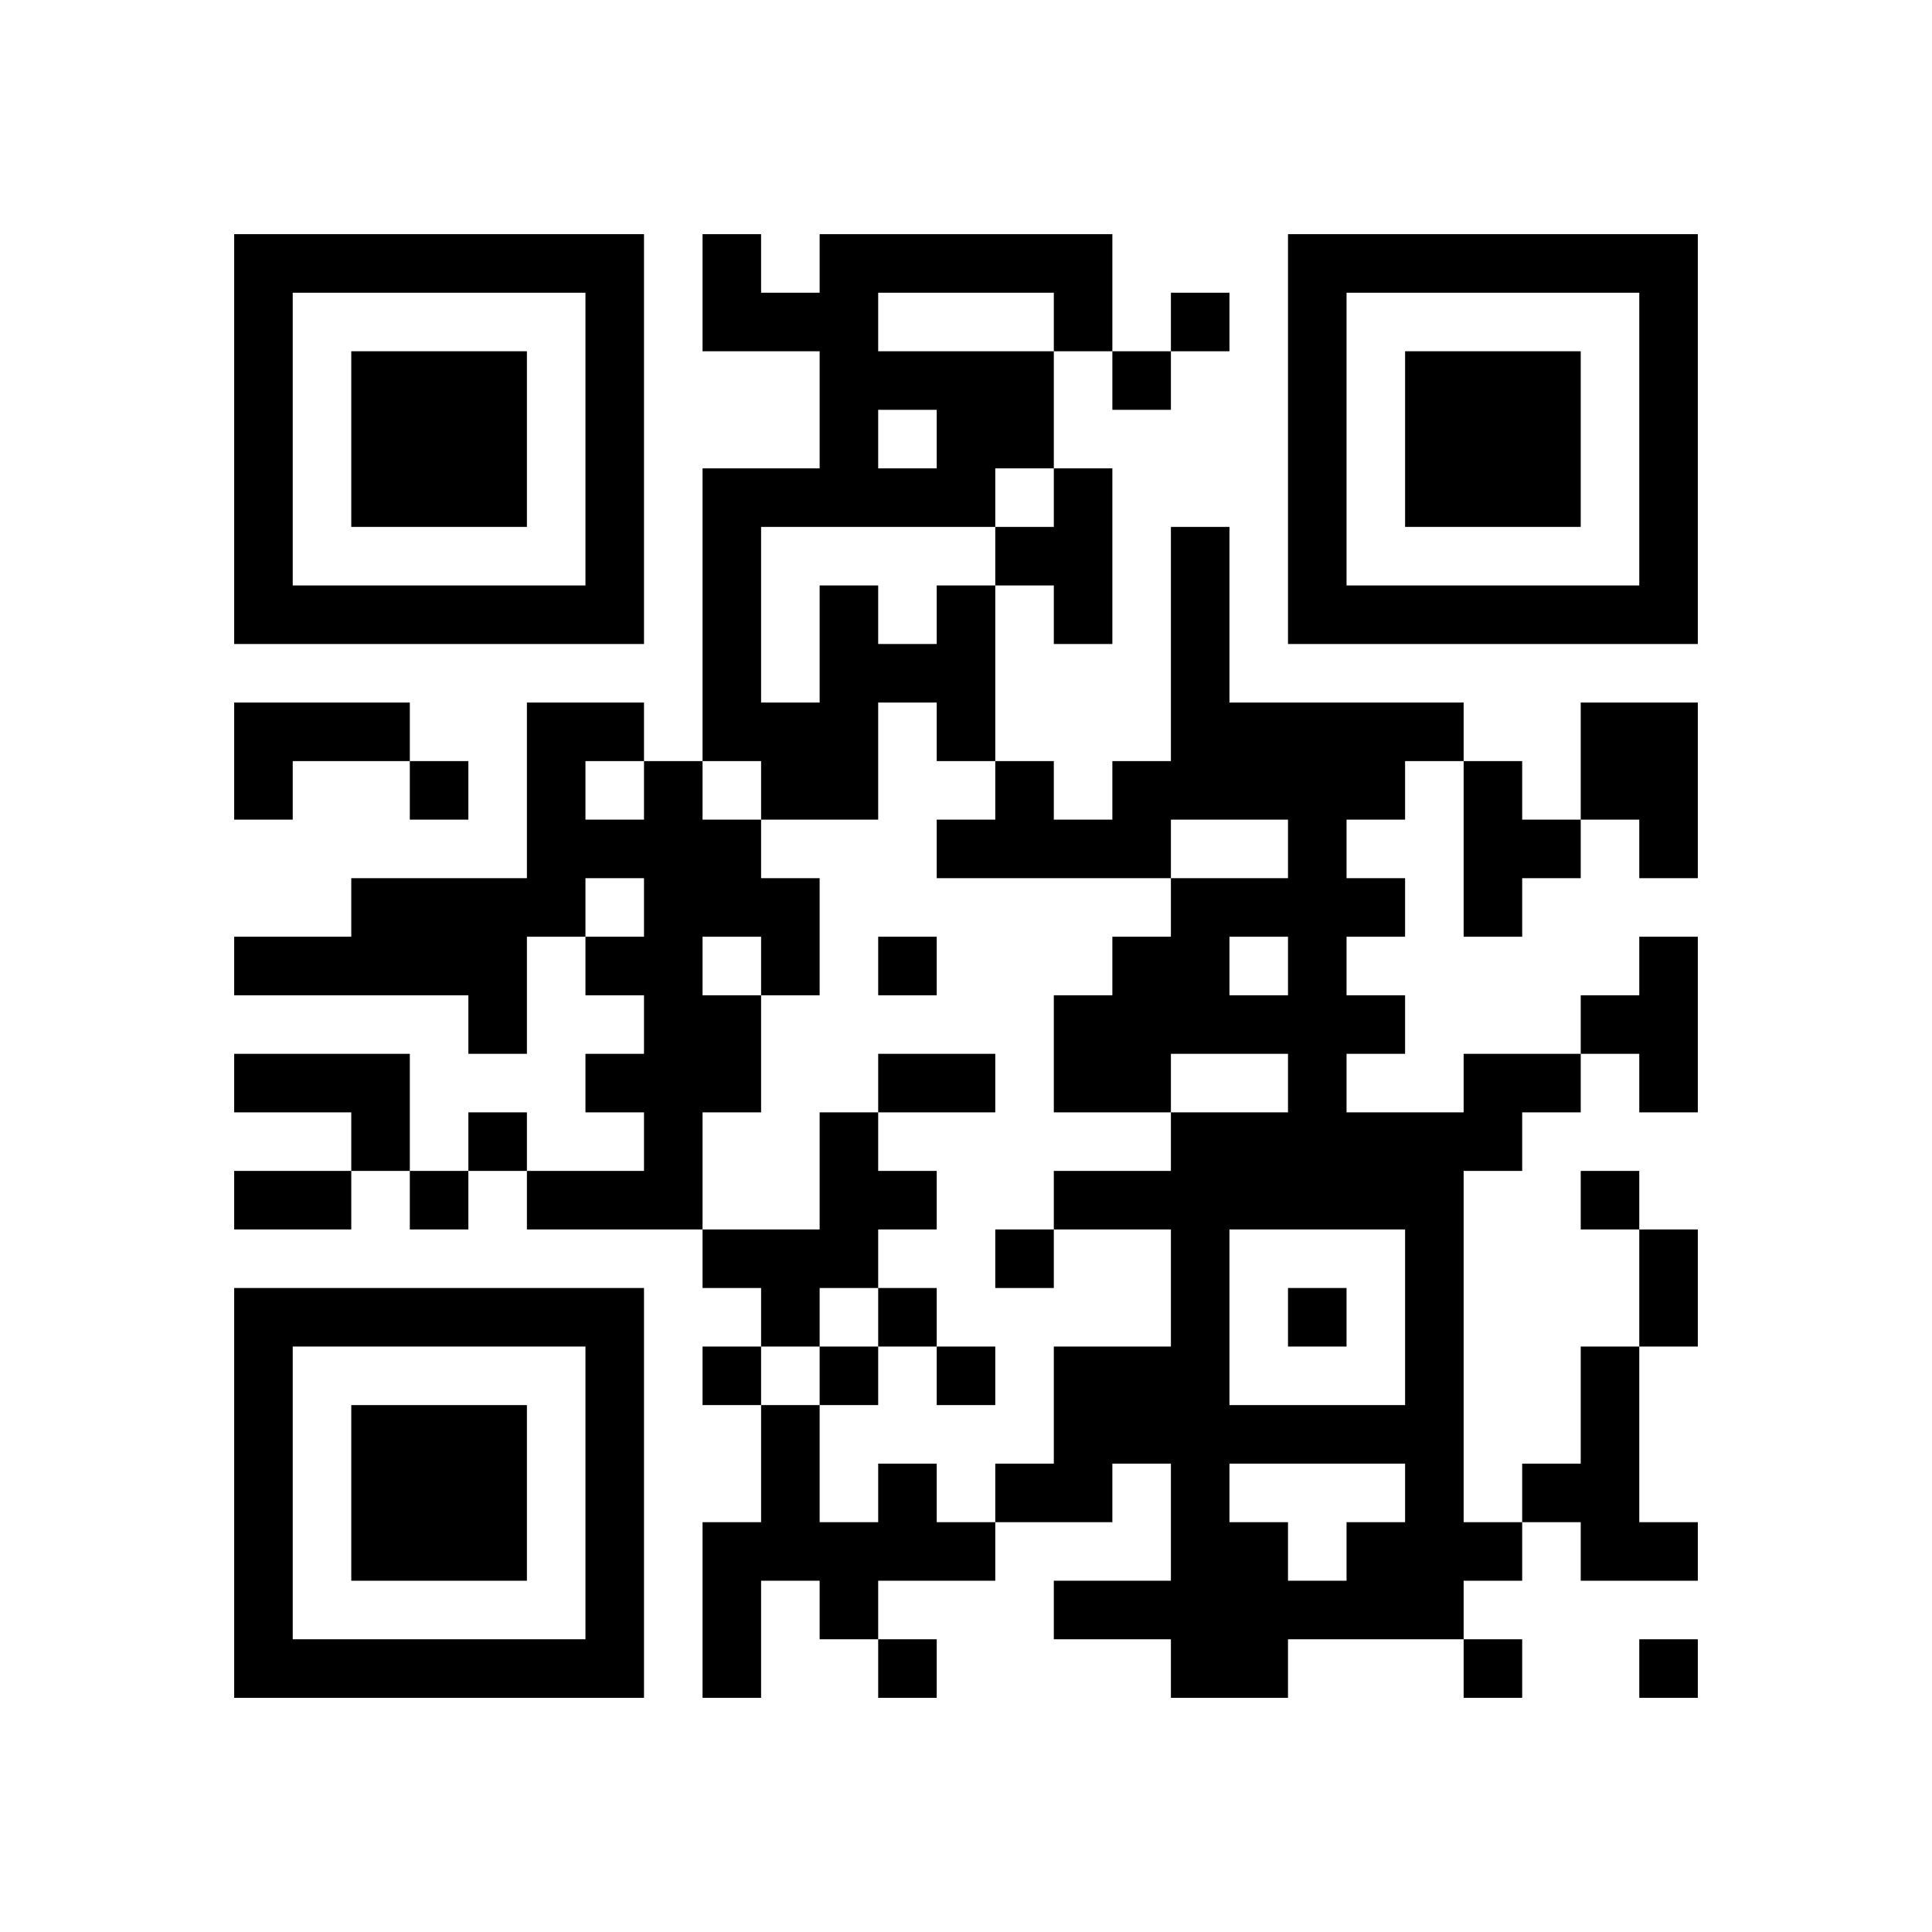
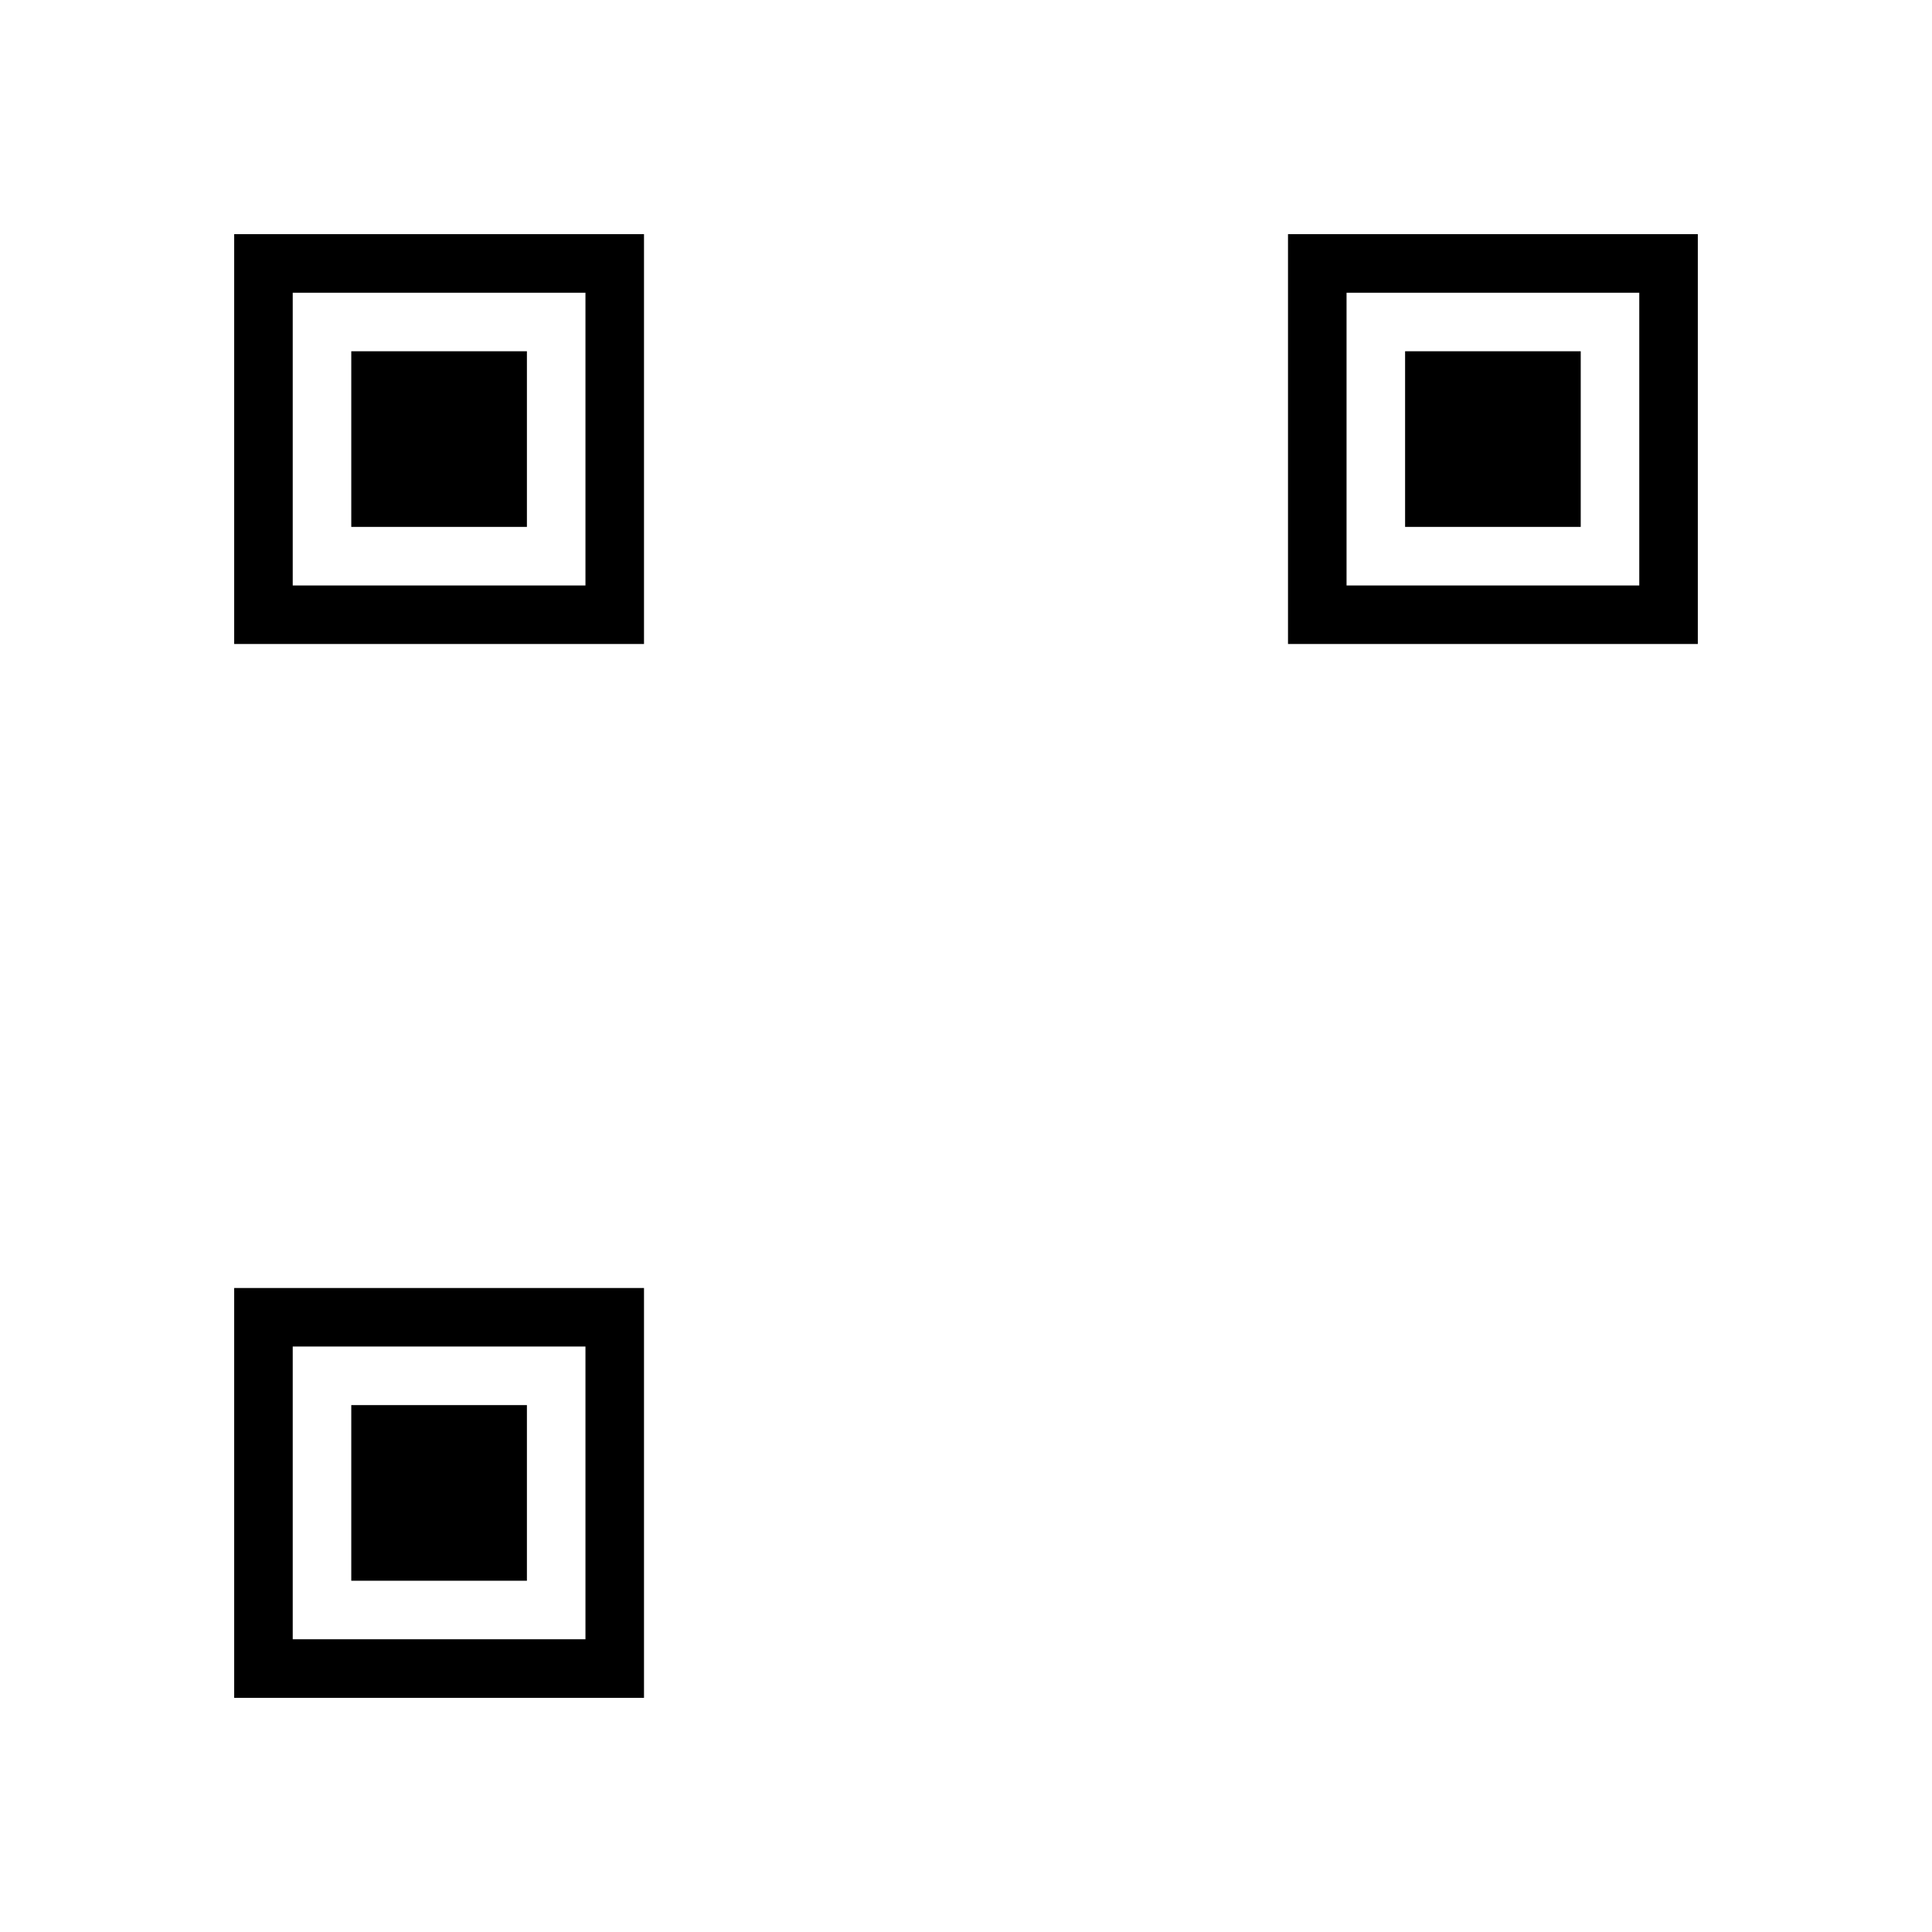
<svg xmlns="http://www.w3.org/2000/svg" xmlns:xlink="http://www.w3.org/1999/xlink" version="1.1" id="Layer_1" x="0px" y="0px" viewBox="-4 -4 33 33" width="132" height="132" style="enable-background:new 0 0 550 550;" xml:space="preserve">
  <symbol id="tracker">
    <path d="m 0 7 0 7 7 0 0 -7 -7 0 z m 1 1 5 0 0 5 -5 0 0 -5 z m 1 1 0 3 3 0 0 -3 -3 0 z" style="fill:#000000;stroke:none" />
  </symbol>
  <use x="0" y="-7" xlink:href="#tracker" />
  <use x="0" y="11" xlink:href="#tracker" />
  <use x="18" y="-7" xlink:href="#tracker" />
-   <path d="M14,4 h1v3h-1v-1h-1v-1h1v-1 M12,6 h1v3h-1v-1h-1v2h-2v-1h-1v-5h2v-2h-2v-2h1v1h1v-1h5v2h-1v2h-1v1h-4v3h1v-2h1v1h1v-1 M11,1 v1h3v-1h-3 M11,3 v1h1v-1h-1 M0,8 h3v1h-2v1h-1v-2 M23,8 h2v3h-1v-1h-1v-2 M7,9 h1v1h1v1h1v2h-1v2h-1v2h-3v-1h2v-1h-1v-1h1v-1h-1v-1h1v-1h-1v1h-1v2h-1v-1h-4v-1h2v-1h3v-3h2v1 M6,9 v1h1v-1h-1 M8,12 v1h1v-1h-1 M21,9 h1v1h1v1h-1v1h-1v-3 M24,12 h1v3h-1v-1h-1v-1h1v-1 M0,14 h3v2h-1v-1h-2v-1 M21,14 h2v1h-1v1h-1v6h1v1h-1v1h-3v1h-2v-1h-2v-1h2v-2h-1v1h-2v-1h1v-2h2v-2h-2v-1h2v-1h2v-1h-2v1h-2v-2h1v-1h1v-1h2v-1h-2v1h-4v-1h1v-1h1v1h1v-1h1v-4h1v3h4v1h-1v1h-1v1h1v1h-1v1h1v1h-1v1h2v-1 M17,12 v1h1v-1h-1 M17,17 v3h3v-3h-3 M17,21 v1h1v1h1v-1h1v-1h-3 M10,15 h1v1h1v1h-1v1h-1v1h-1v-1h-1v-1h2v-2 M23,19 h1v3h1v1h-2v-1h-1v-1h1v-2 M11,21 h1v1h1v1h-2v1h-1v-1h-1v2h-1v-3h1v-2h1v2h1v-1 M16,1 v1h1v-1h-1 M15,2 v1h1v-1h-1 M3,9 v1h1v-1h-1 M11,12 v1h1v-1h-1 M4,15 v1h1v-1h-1 M3,16 v1h1v-1h-1 M23,16 v1h1v-1h-1 M13,17 v1h1v-1h-1 M11,18 v1h1v-1h-1 M18,18 v1h1v-1h-1 M8,19 v1h1v-1h-1 M10,19 v1h1v-1h-1 M12,19 v1h1v-1h-1 M11,24 v1h1v-1h-1 M21,24 v1h1v-1h-1 M24,24 v1h1v-1h-1 M11,14 h2v1h-2v-1 M0,16 h2v1h-2v-1 M24,17 h1v2h-1v-2" style="fill:#000000;stroke:none" />
</svg>